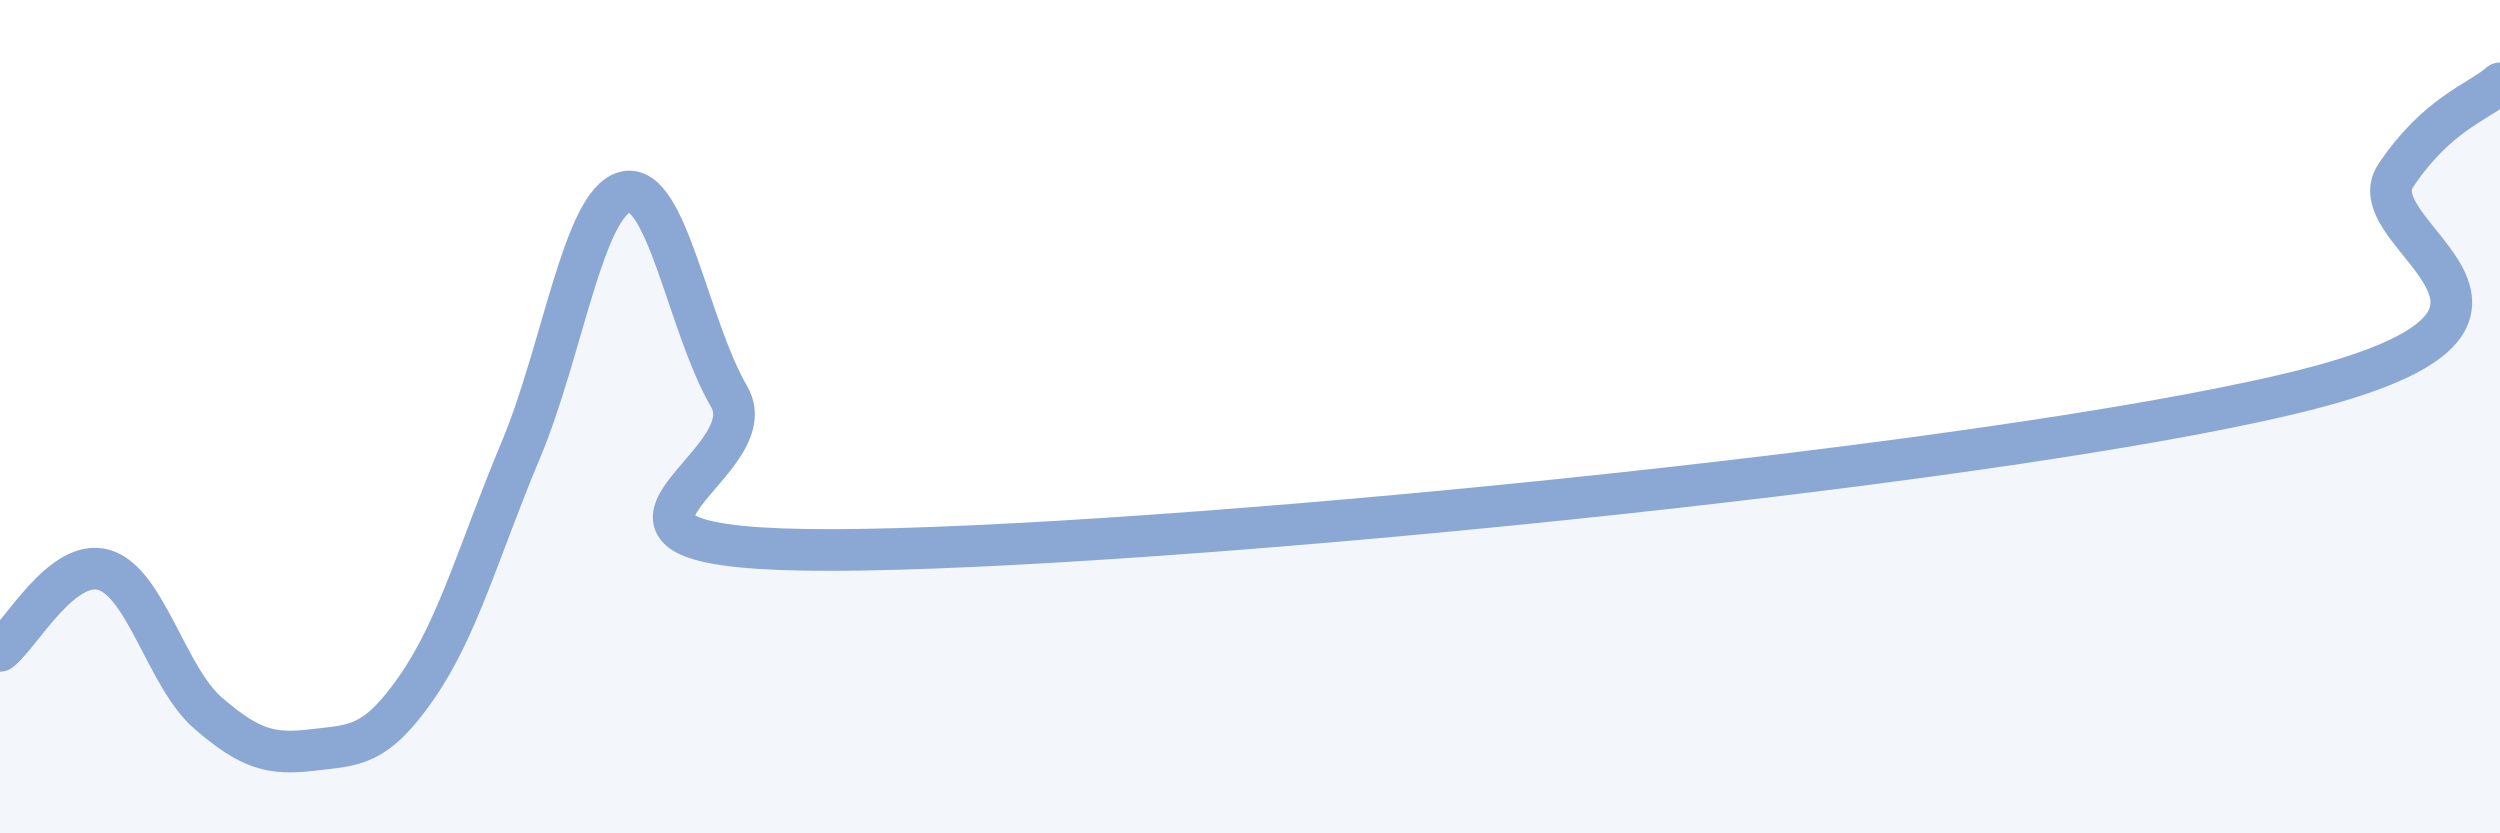
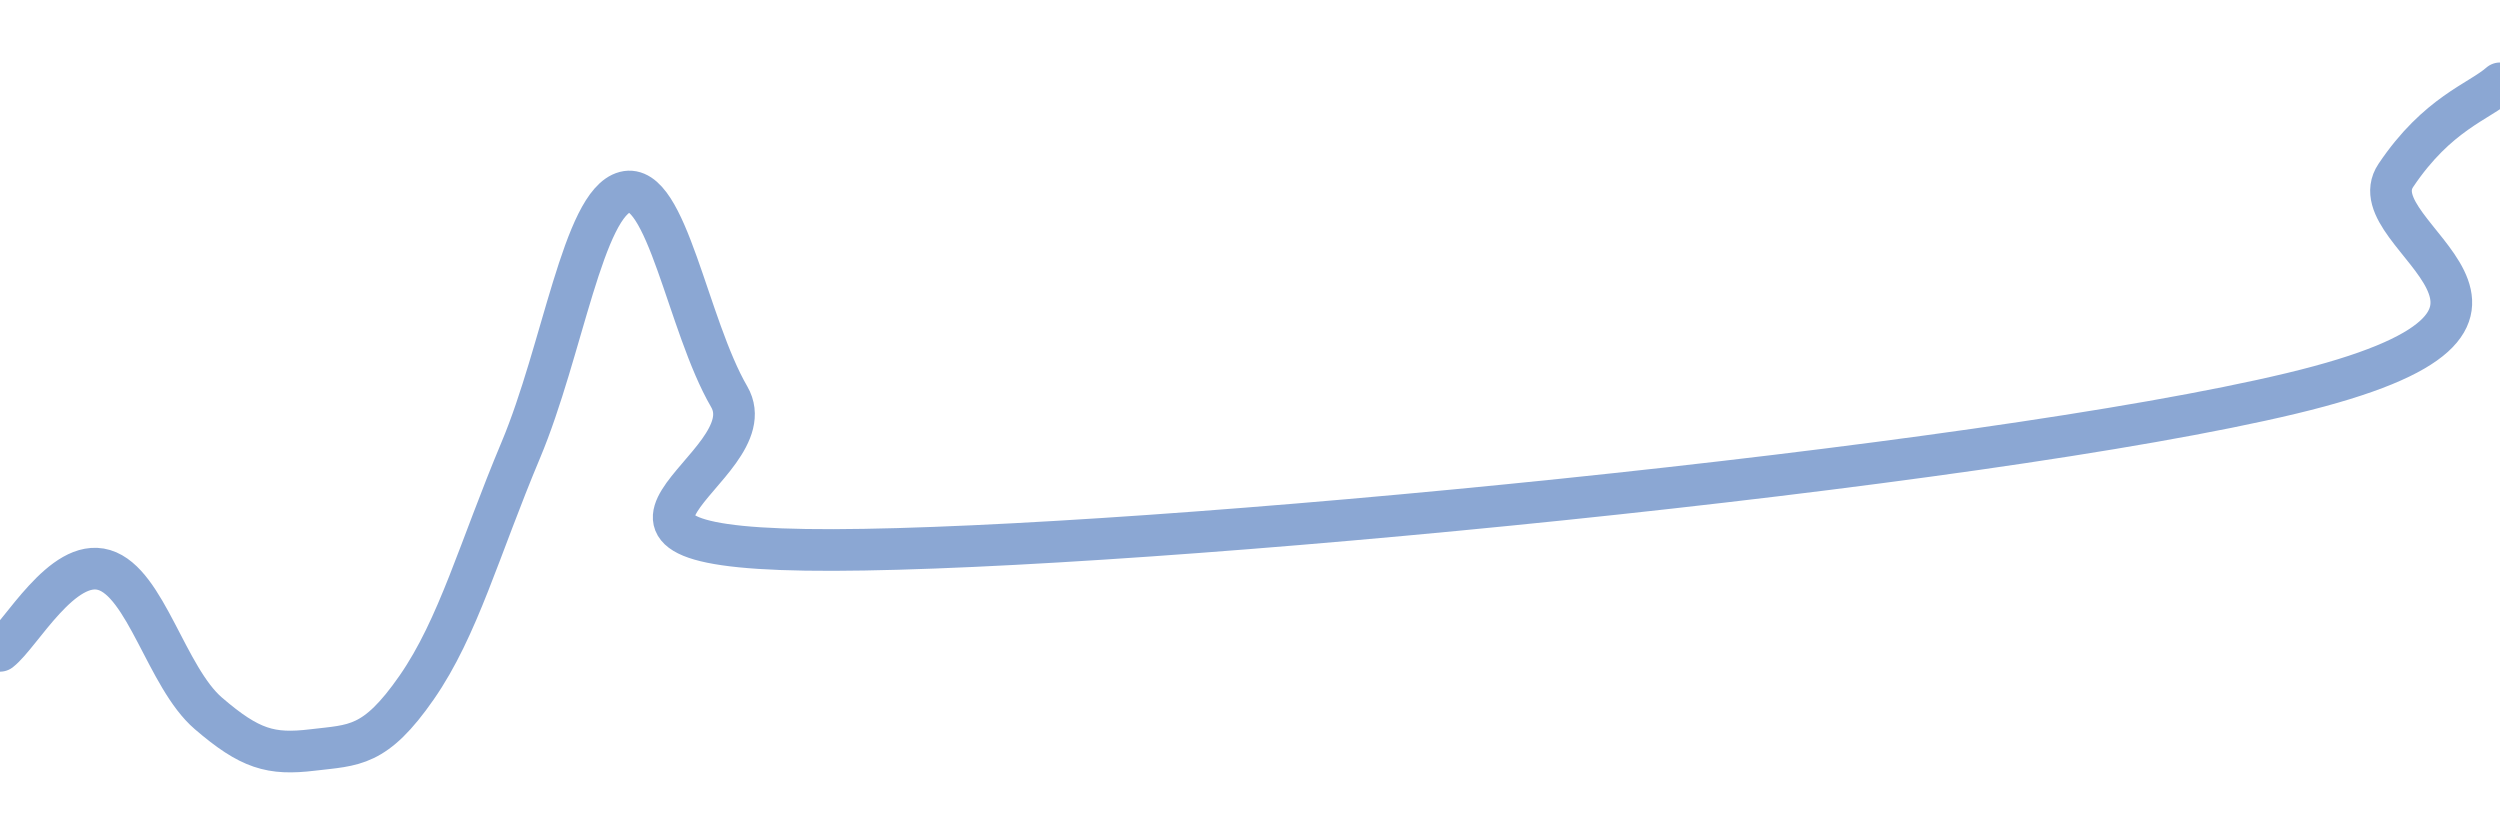
<svg xmlns="http://www.w3.org/2000/svg" width="60" height="20" viewBox="0 0 60 20">
-   <path d="M 0,15.62 C 0.5,15.23 1.5,13.38 2.5,13.68 C 3.5,13.98 4,16.26 5,17.12 C 6,17.98 6.5,18.12 7.5,18 C 8.5,17.88 9,17.94 10,16.5 C 11,15.06 11.5,13.18 12.5,10.8 C 13.5,8.42 14,4.87 15,4.61 C 16,4.35 16.5,7.8 17.5,9.52 C 18.5,11.24 12.5,13.22 20,13.2 C 27.5,13.18 47.5,11.24 55,9.44 C 62.5,7.64 56.5,5.7 57.5,4.21 C 58.5,2.72 59.5,2.44 60,2L60 20L0 20Z" fill="#8ba7d3" opacity="0.1" stroke-linecap="round" stroke-linejoin="round" />
  <path d="M 0,15.62 C 0.5,15.23 1.5,13.38 2.5,13.68 C 3.5,13.98 4,16.26 5,17.12 C 6,17.98 6.5,18.12 7.5,18 C 8.5,17.88 9,17.94 10,16.5 C 11,15.06 11.5,13.18 12.5,10.8 C 13.5,8.42 14,4.87 15,4.61 C 16,4.35 16.5,7.8 17.5,9.52 C 18.5,11.24 12.5,13.22 20,13.2 C 27.5,13.18 47.5,11.24 55,9.44 C 62.5,7.64 56.5,5.7 57.5,4.21 C 58.5,2.72 59.5,2.44 60,2" stroke="#8ba7d3" stroke-width="1" fill="none" stroke-linecap="round" stroke-linejoin="round" />
</svg>